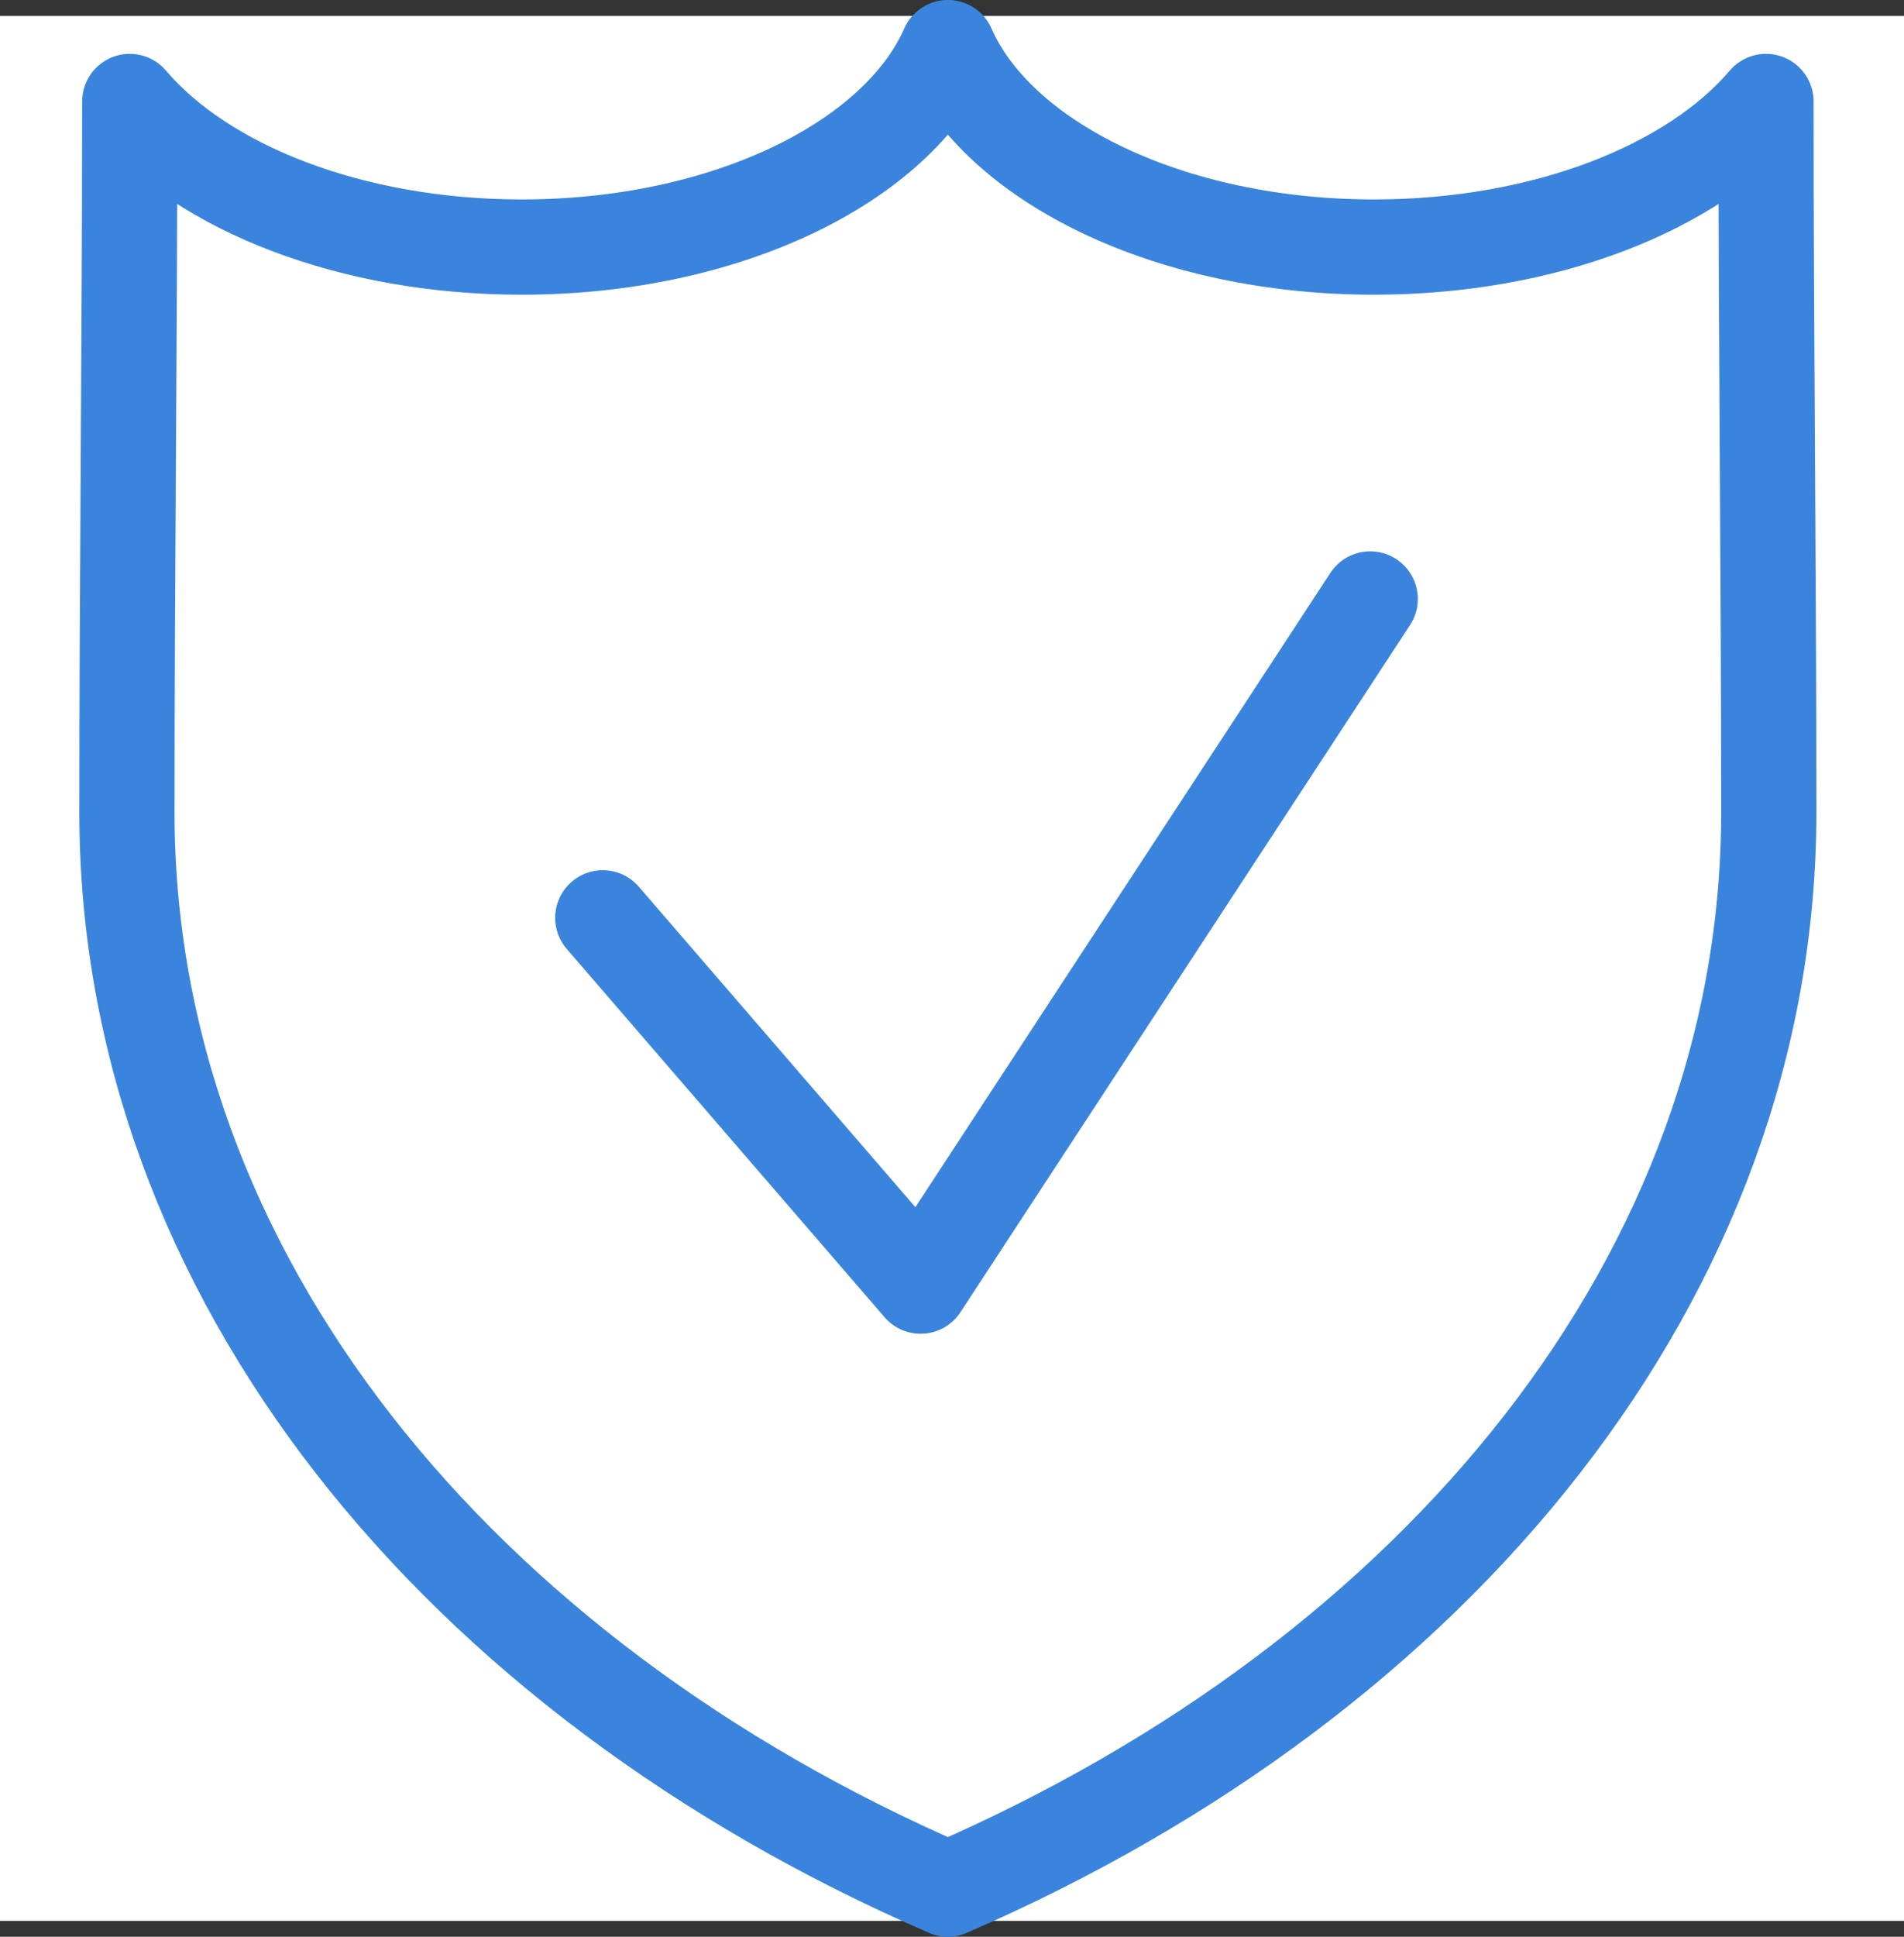
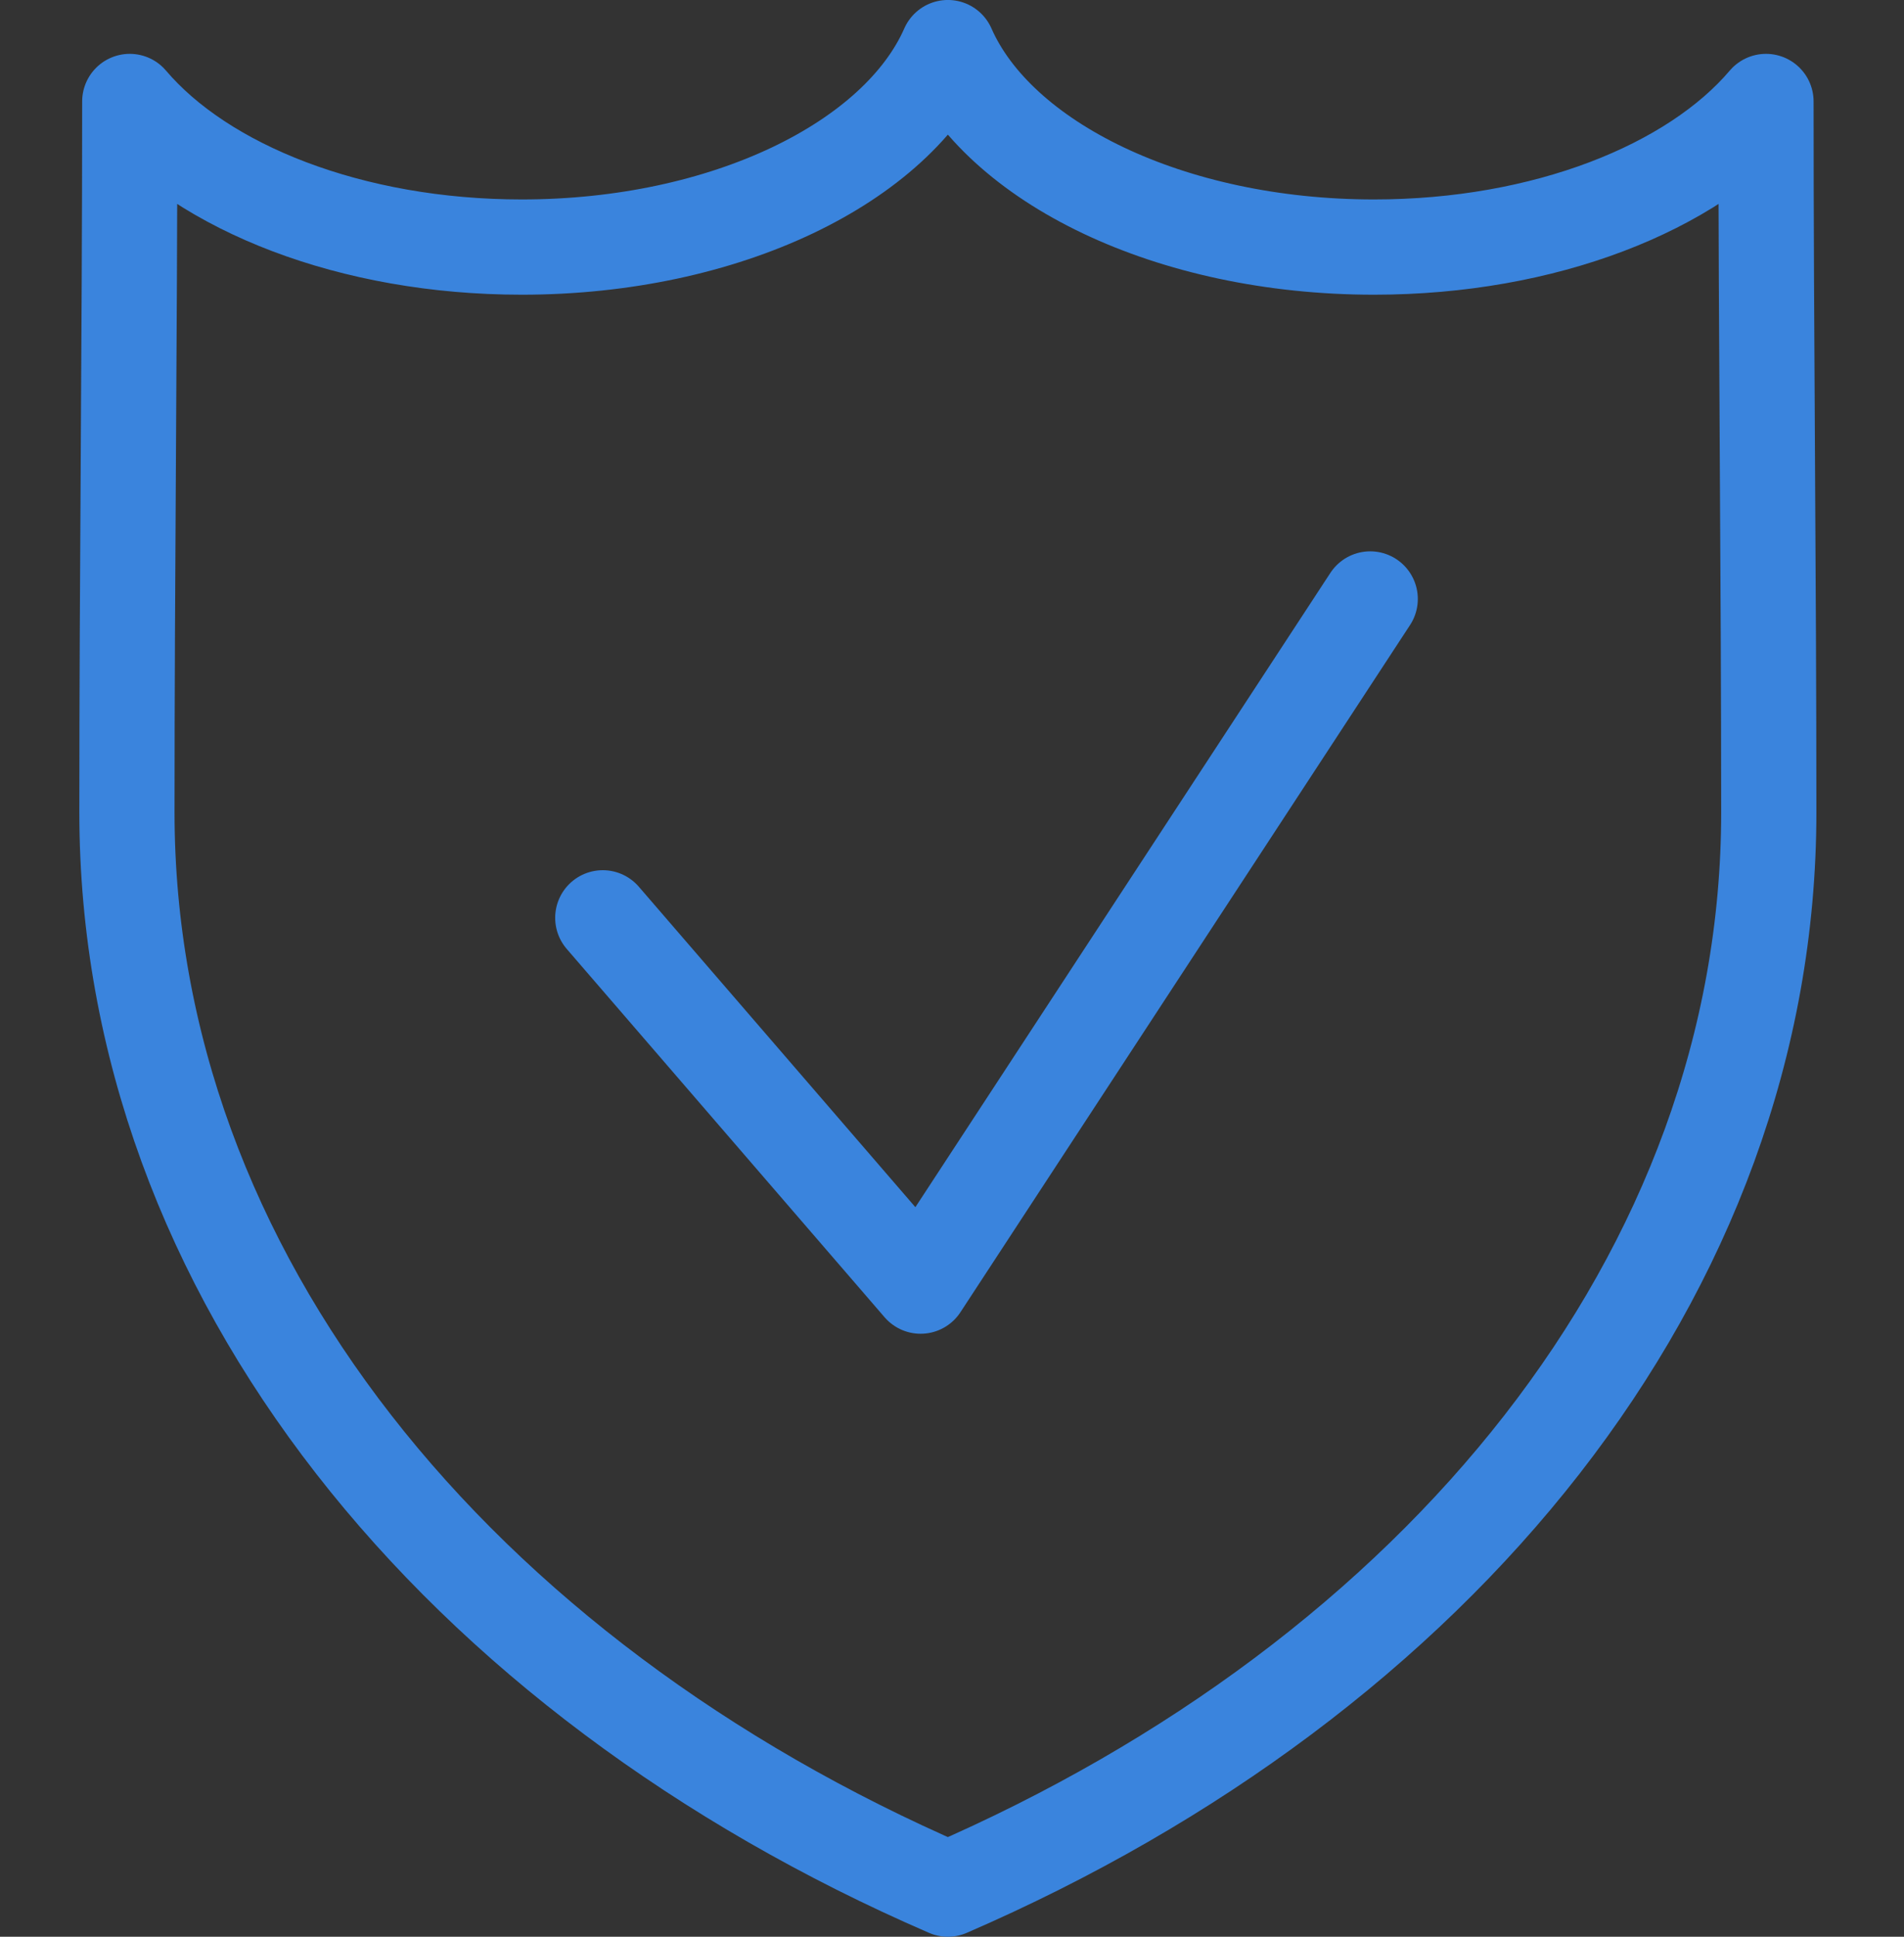
<svg xmlns="http://www.w3.org/2000/svg" width="60" height="61" viewBox="0 0 60 61">
  <rect x="0" y="0" width="60" height="61" fill="#333333" stroke="none" />
  <g id="icon_function16" transform="translate(-181 -3701.5)">
-     <rect id="長方形_23842" data-name="長方形 23842" width="60" height="60" transform="translate(181 3702)" fill="#fff" />
    <g id="グループ_13779" data-name="グループ 13779" transform="translate(496 398)">
      <path id="パス_45426" data-name="パス 45426" d="M32.87,65C17.427,58.315,7,45.633,7,31.084c0-7.455.089-14.926.089-22.388,2.315,2.725,6.977,4.586,12.351,4.586,6.429,0,11.838-2.664,13.43-6.283,1.592,3.619,7,6.283,13.43,6.283,5.375,0,10.036-1.861,12.351-4.586,0,7.462.088,14.933.088,22.388C58.739,45.633,48.313,58.315,32.87,65Z" transform="translate(-318 3298)" fill="none" stroke="#3a84dd" stroke-linecap="round" stroke-linejoin="round" stroke-width="3" />
      <path id="パス_45427" data-name="パス 45427" d="M96.016,120.133l10.016,11.6L120.2,110.09" transform="translate(-392.021 3212.275)" fill="none" stroke="#3a84dd" stroke-linecap="round" stroke-linejoin="round" stroke-width="3" />
    </g>
  </g>
</svg>